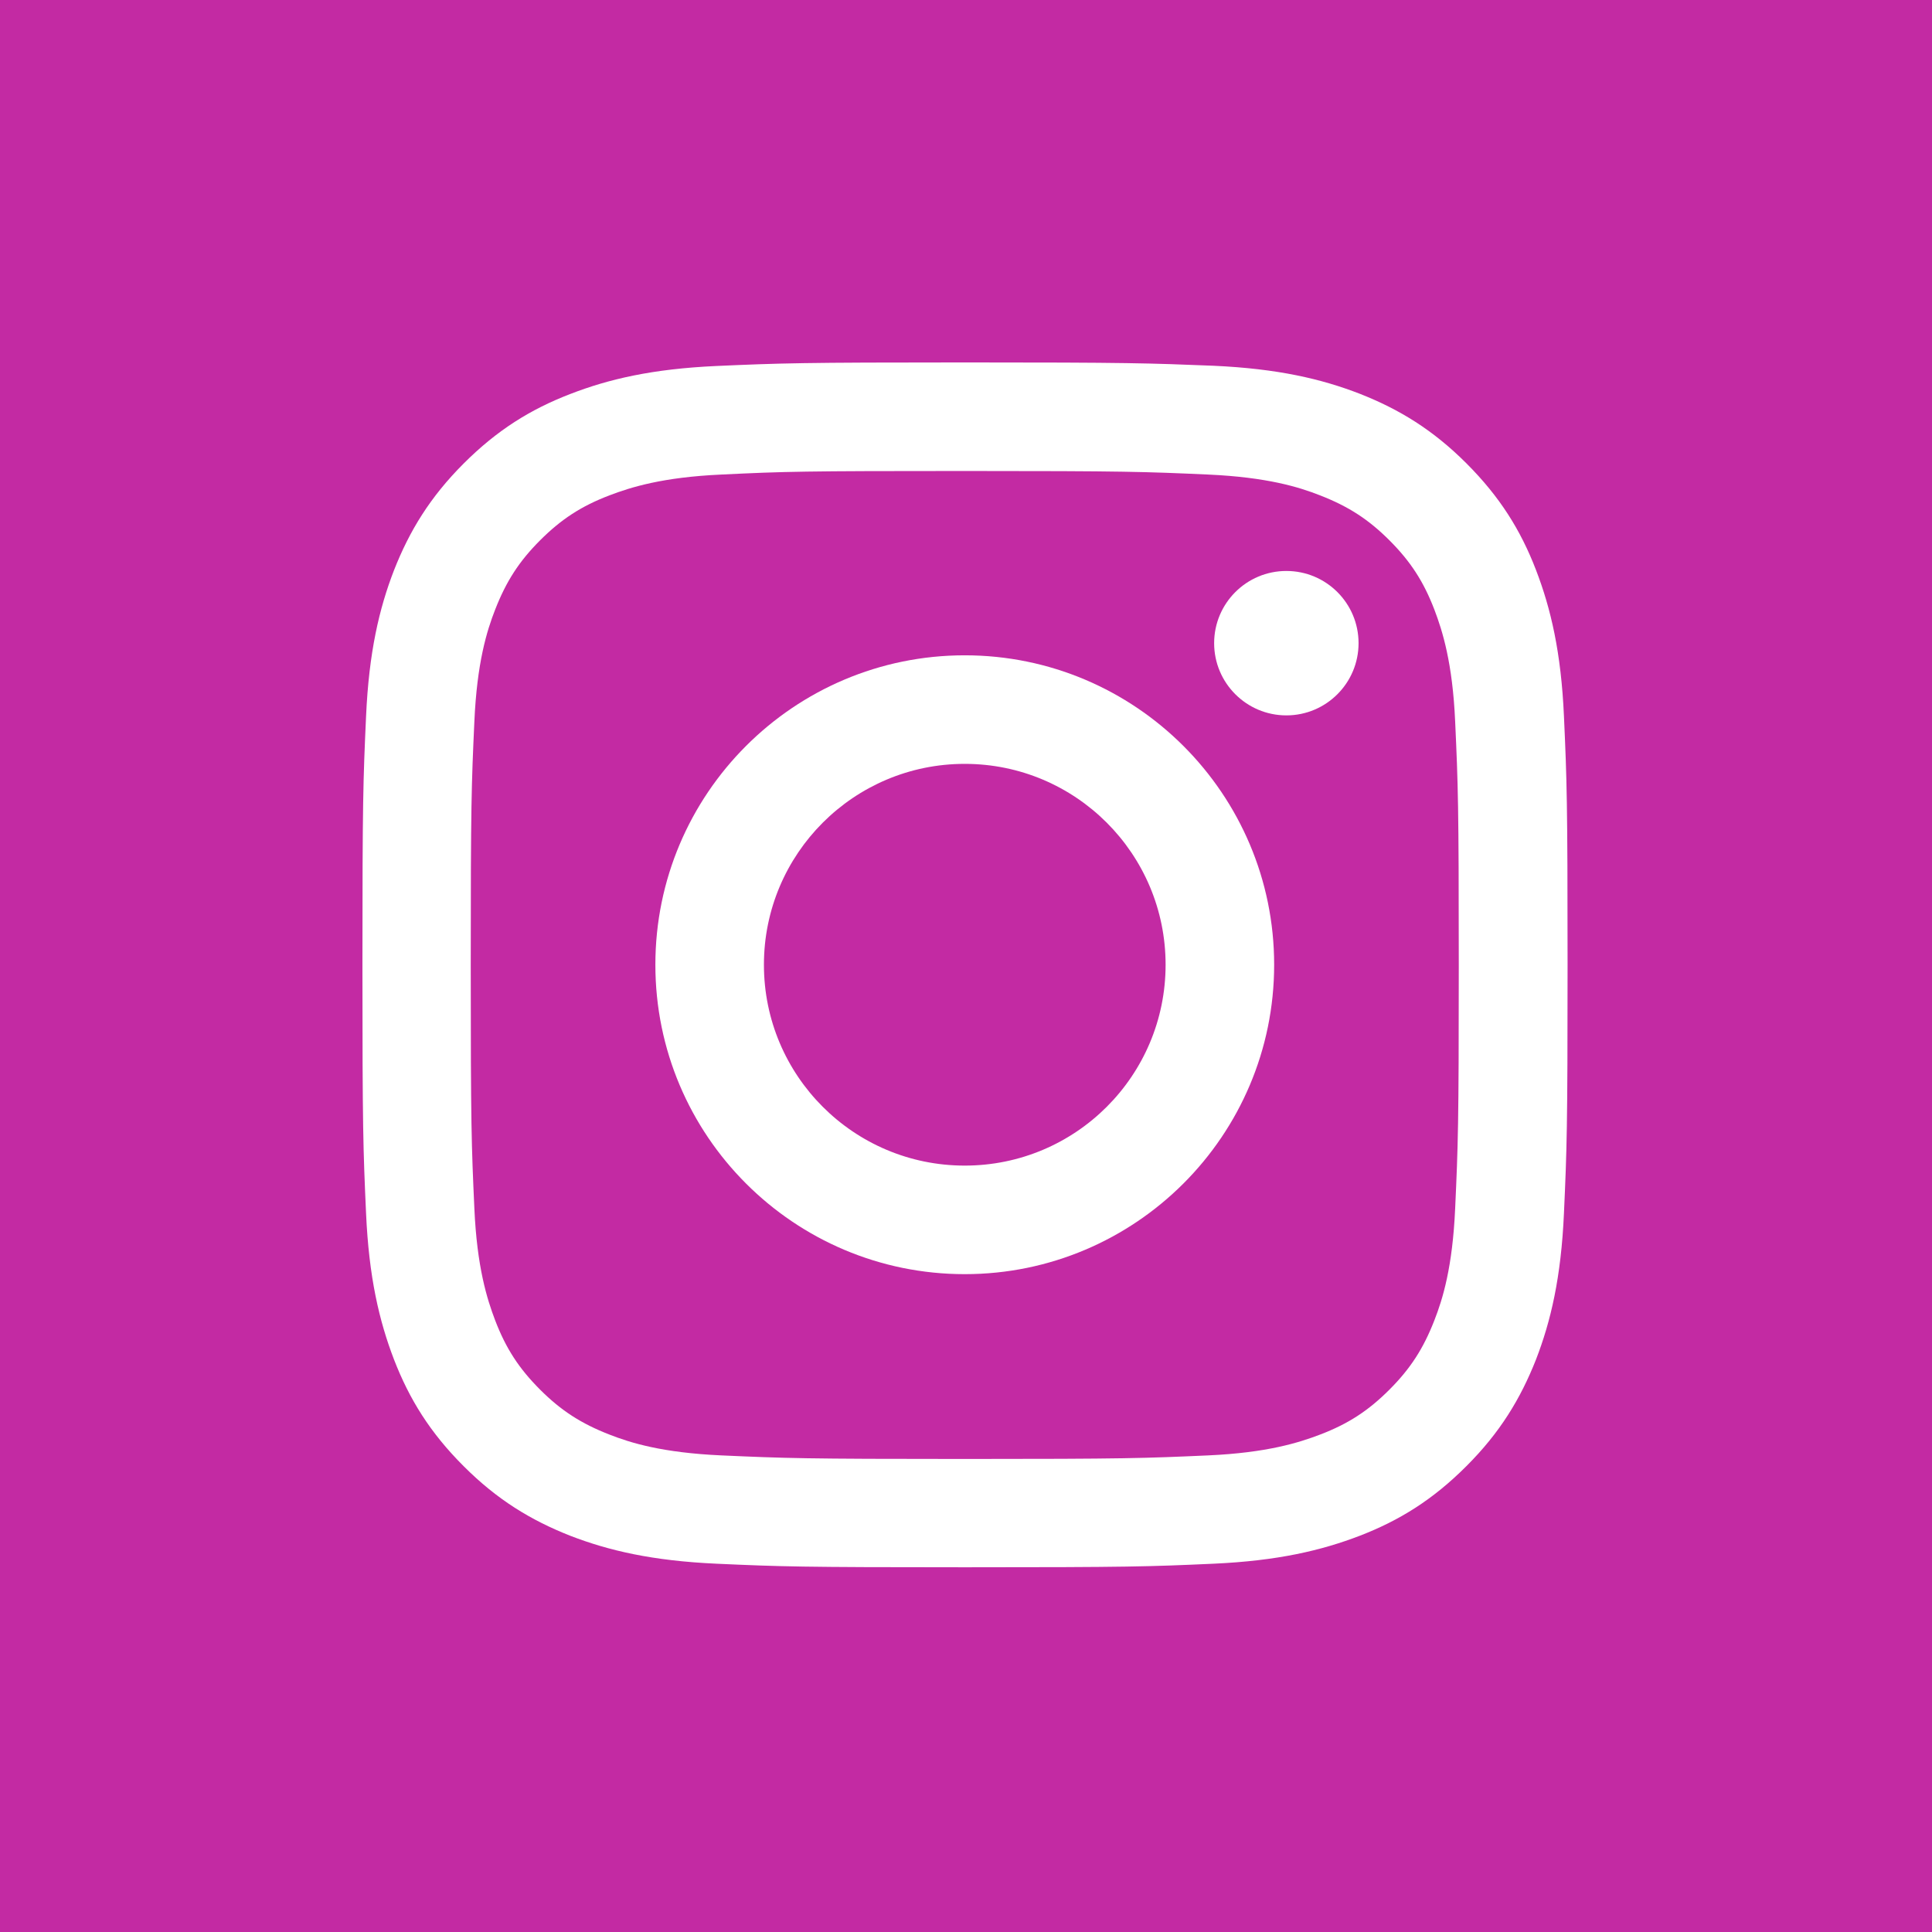
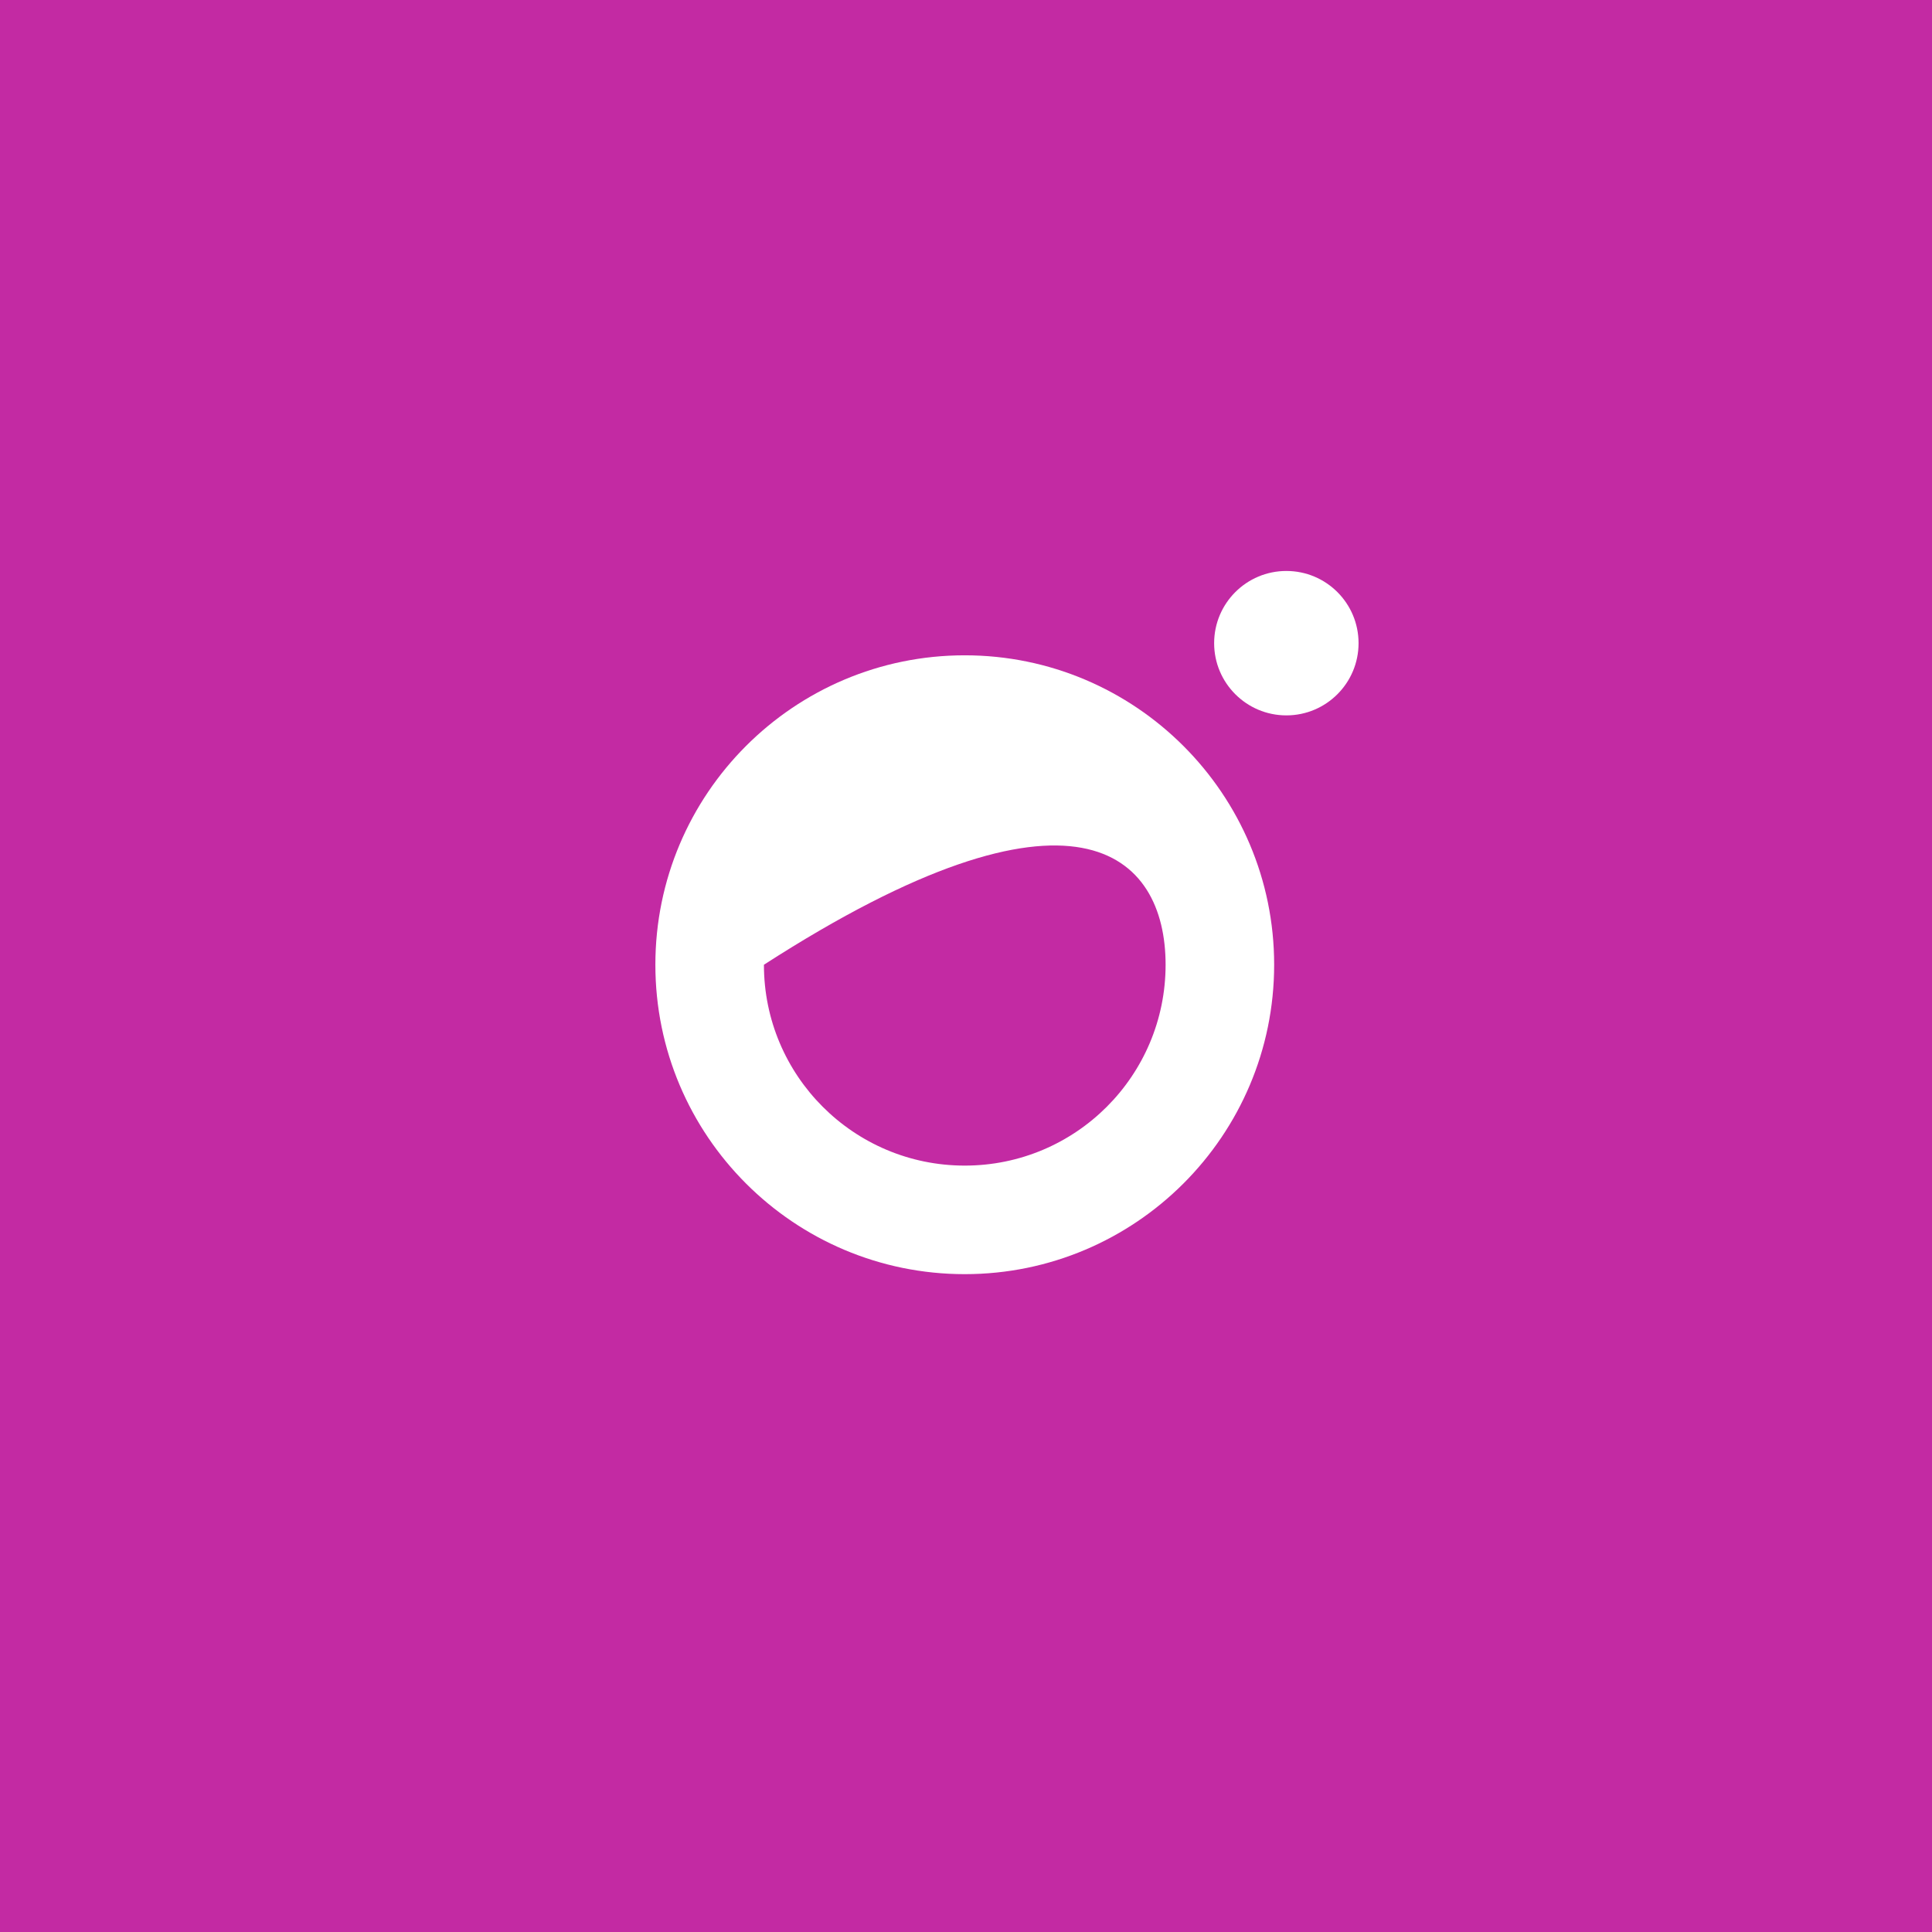
<svg xmlns="http://www.w3.org/2000/svg" width="32" height="32" viewBox="0 0 32 32" fill="none">
  <rect width="32" height="32" fill="#C32AA3" />
  <g clip-path="url(#clip0_1785_11638)">
-     <path d="M15.979 7.801C18.645 7.801 18.958 7.813 20.011 7.86C20.985 7.904 21.512 8.066 21.865 8.205C22.332 8.387 22.665 8.601 23.013 8.949C23.362 9.298 23.579 9.631 23.758 10.098C23.892 10.45 24.059 10.977 24.102 11.951C24.15 13.005 24.162 13.318 24.162 15.983C24.162 18.648 24.15 18.961 24.102 20.015C24.059 20.989 23.896 21.516 23.758 21.868C23.576 22.336 23.362 22.668 23.013 23.017C22.665 23.365 22.332 23.583 21.865 23.761C21.512 23.896 20.985 24.062 20.011 24.106C18.958 24.153 18.645 24.165 15.979 24.165C13.314 24.165 13.001 24.153 11.948 24.106C10.974 24.062 10.447 23.9 10.094 23.761C9.627 23.579 9.294 23.365 8.946 23.017C8.597 22.668 8.38 22.336 8.201 21.868C8.067 21.516 7.9 20.989 7.857 20.015C7.809 18.961 7.797 18.648 7.797 15.983C7.797 13.318 7.809 13.005 7.857 11.951C7.9 10.977 8.063 10.45 8.201 10.098C8.383 9.631 8.597 9.298 8.946 8.949C9.294 8.601 9.627 8.383 10.094 8.205C10.447 8.07 10.974 7.904 11.948 7.86C13.001 7.809 13.314 7.801 15.979 7.801ZM15.979 6.003C13.271 6.003 12.93 6.015 11.865 6.062C10.803 6.11 10.079 6.28 9.445 6.526C8.787 6.779 8.233 7.124 7.679 7.678C7.124 8.233 6.783 8.791 6.526 9.445C6.281 10.078 6.11 10.803 6.063 11.868C6.015 12.93 6.003 13.27 6.003 15.979C6.003 18.688 6.015 19.029 6.063 20.094C6.11 21.155 6.281 21.88 6.526 22.518C6.78 23.175 7.124 23.73 7.679 24.284C8.233 24.839 8.791 25.179 9.445 25.437C10.079 25.682 10.803 25.852 11.869 25.9C12.934 25.948 13.271 25.959 15.983 25.959C18.696 25.959 19.033 25.948 20.098 25.9C21.16 25.852 21.884 25.682 22.522 25.437C23.18 25.183 23.734 24.839 24.288 24.284C24.843 23.73 25.183 23.171 25.441 22.518C25.686 21.884 25.857 21.159 25.904 20.094C25.952 19.029 25.964 18.692 25.964 15.979C25.964 13.266 25.952 12.93 25.904 11.864C25.857 10.803 25.686 10.078 25.441 9.441C25.188 8.783 24.843 8.229 24.288 7.674C23.734 7.12 23.176 6.779 22.522 6.522C21.888 6.276 21.164 6.106 20.098 6.058C19.029 6.015 18.688 6.003 15.979 6.003Z" fill="white" />
-     <path d="M15.979 10.854C13.152 10.854 10.855 13.148 10.855 15.979C10.855 18.811 13.152 21.104 15.979 21.104C18.807 21.104 21.104 18.807 21.104 15.979C21.104 13.152 18.807 10.854 15.979 10.854ZM15.979 19.306C14.142 19.306 12.653 17.817 12.653 15.979C12.653 14.142 14.142 12.652 15.979 12.652C17.817 12.652 19.306 14.142 19.306 15.979C19.306 17.817 17.817 19.306 15.979 19.306Z" fill="white" />
+     <path d="M15.979 10.854C13.152 10.854 10.855 13.148 10.855 15.979C10.855 18.811 13.152 21.104 15.979 21.104C18.807 21.104 21.104 18.807 21.104 15.979C21.104 13.152 18.807 10.854 15.979 10.854ZM15.979 19.306C14.142 19.306 12.653 17.817 12.653 15.979C17.817 12.652 19.306 14.142 19.306 15.979C19.306 17.817 17.817 19.306 15.979 19.306Z" fill="white" />
    <path d="M21.306 11.849C21.967 11.849 22.502 11.313 22.502 10.653C22.502 9.992 21.967 9.457 21.306 9.457C20.646 9.457 20.11 9.992 20.11 10.653C20.11 11.313 20.646 11.849 21.306 11.849Z" fill="white" />
  </g>
  <defs>
    <clipPath id="clip0_1785_11638">
      <rect width="20" height="20" fill="white" transform="translate(6 6)" />
    </clipPath>
  </defs>
</svg>